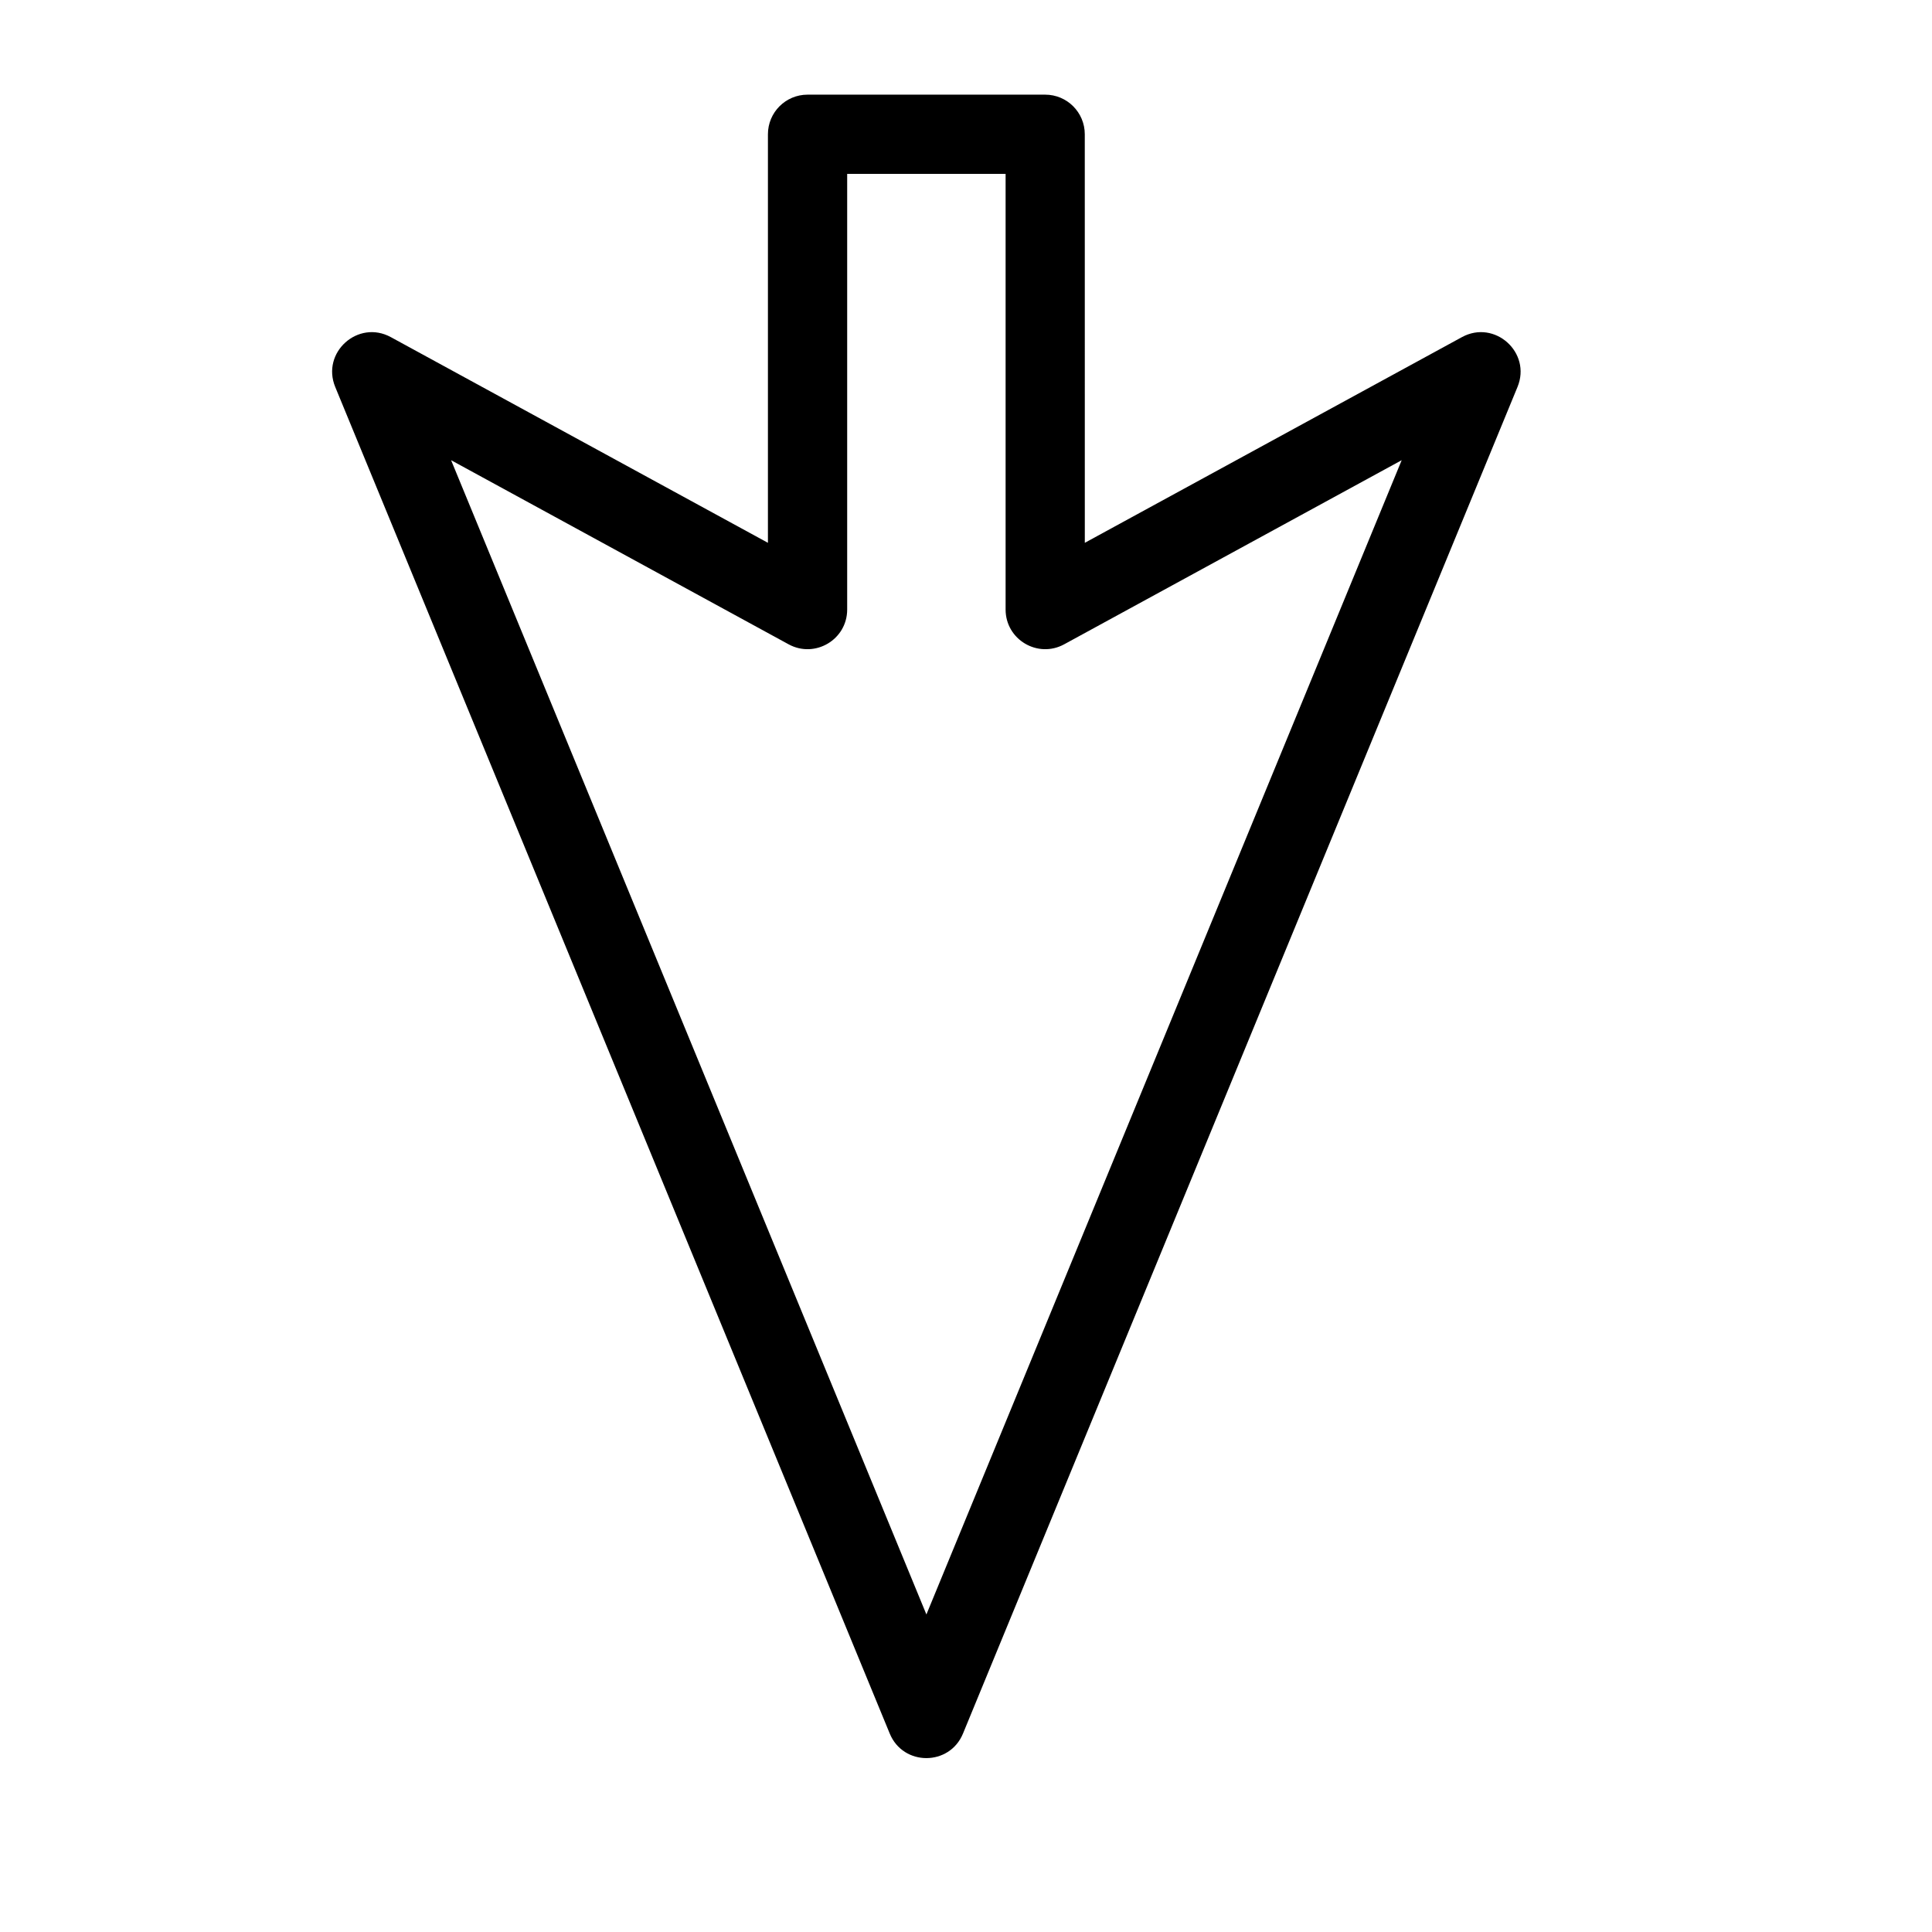
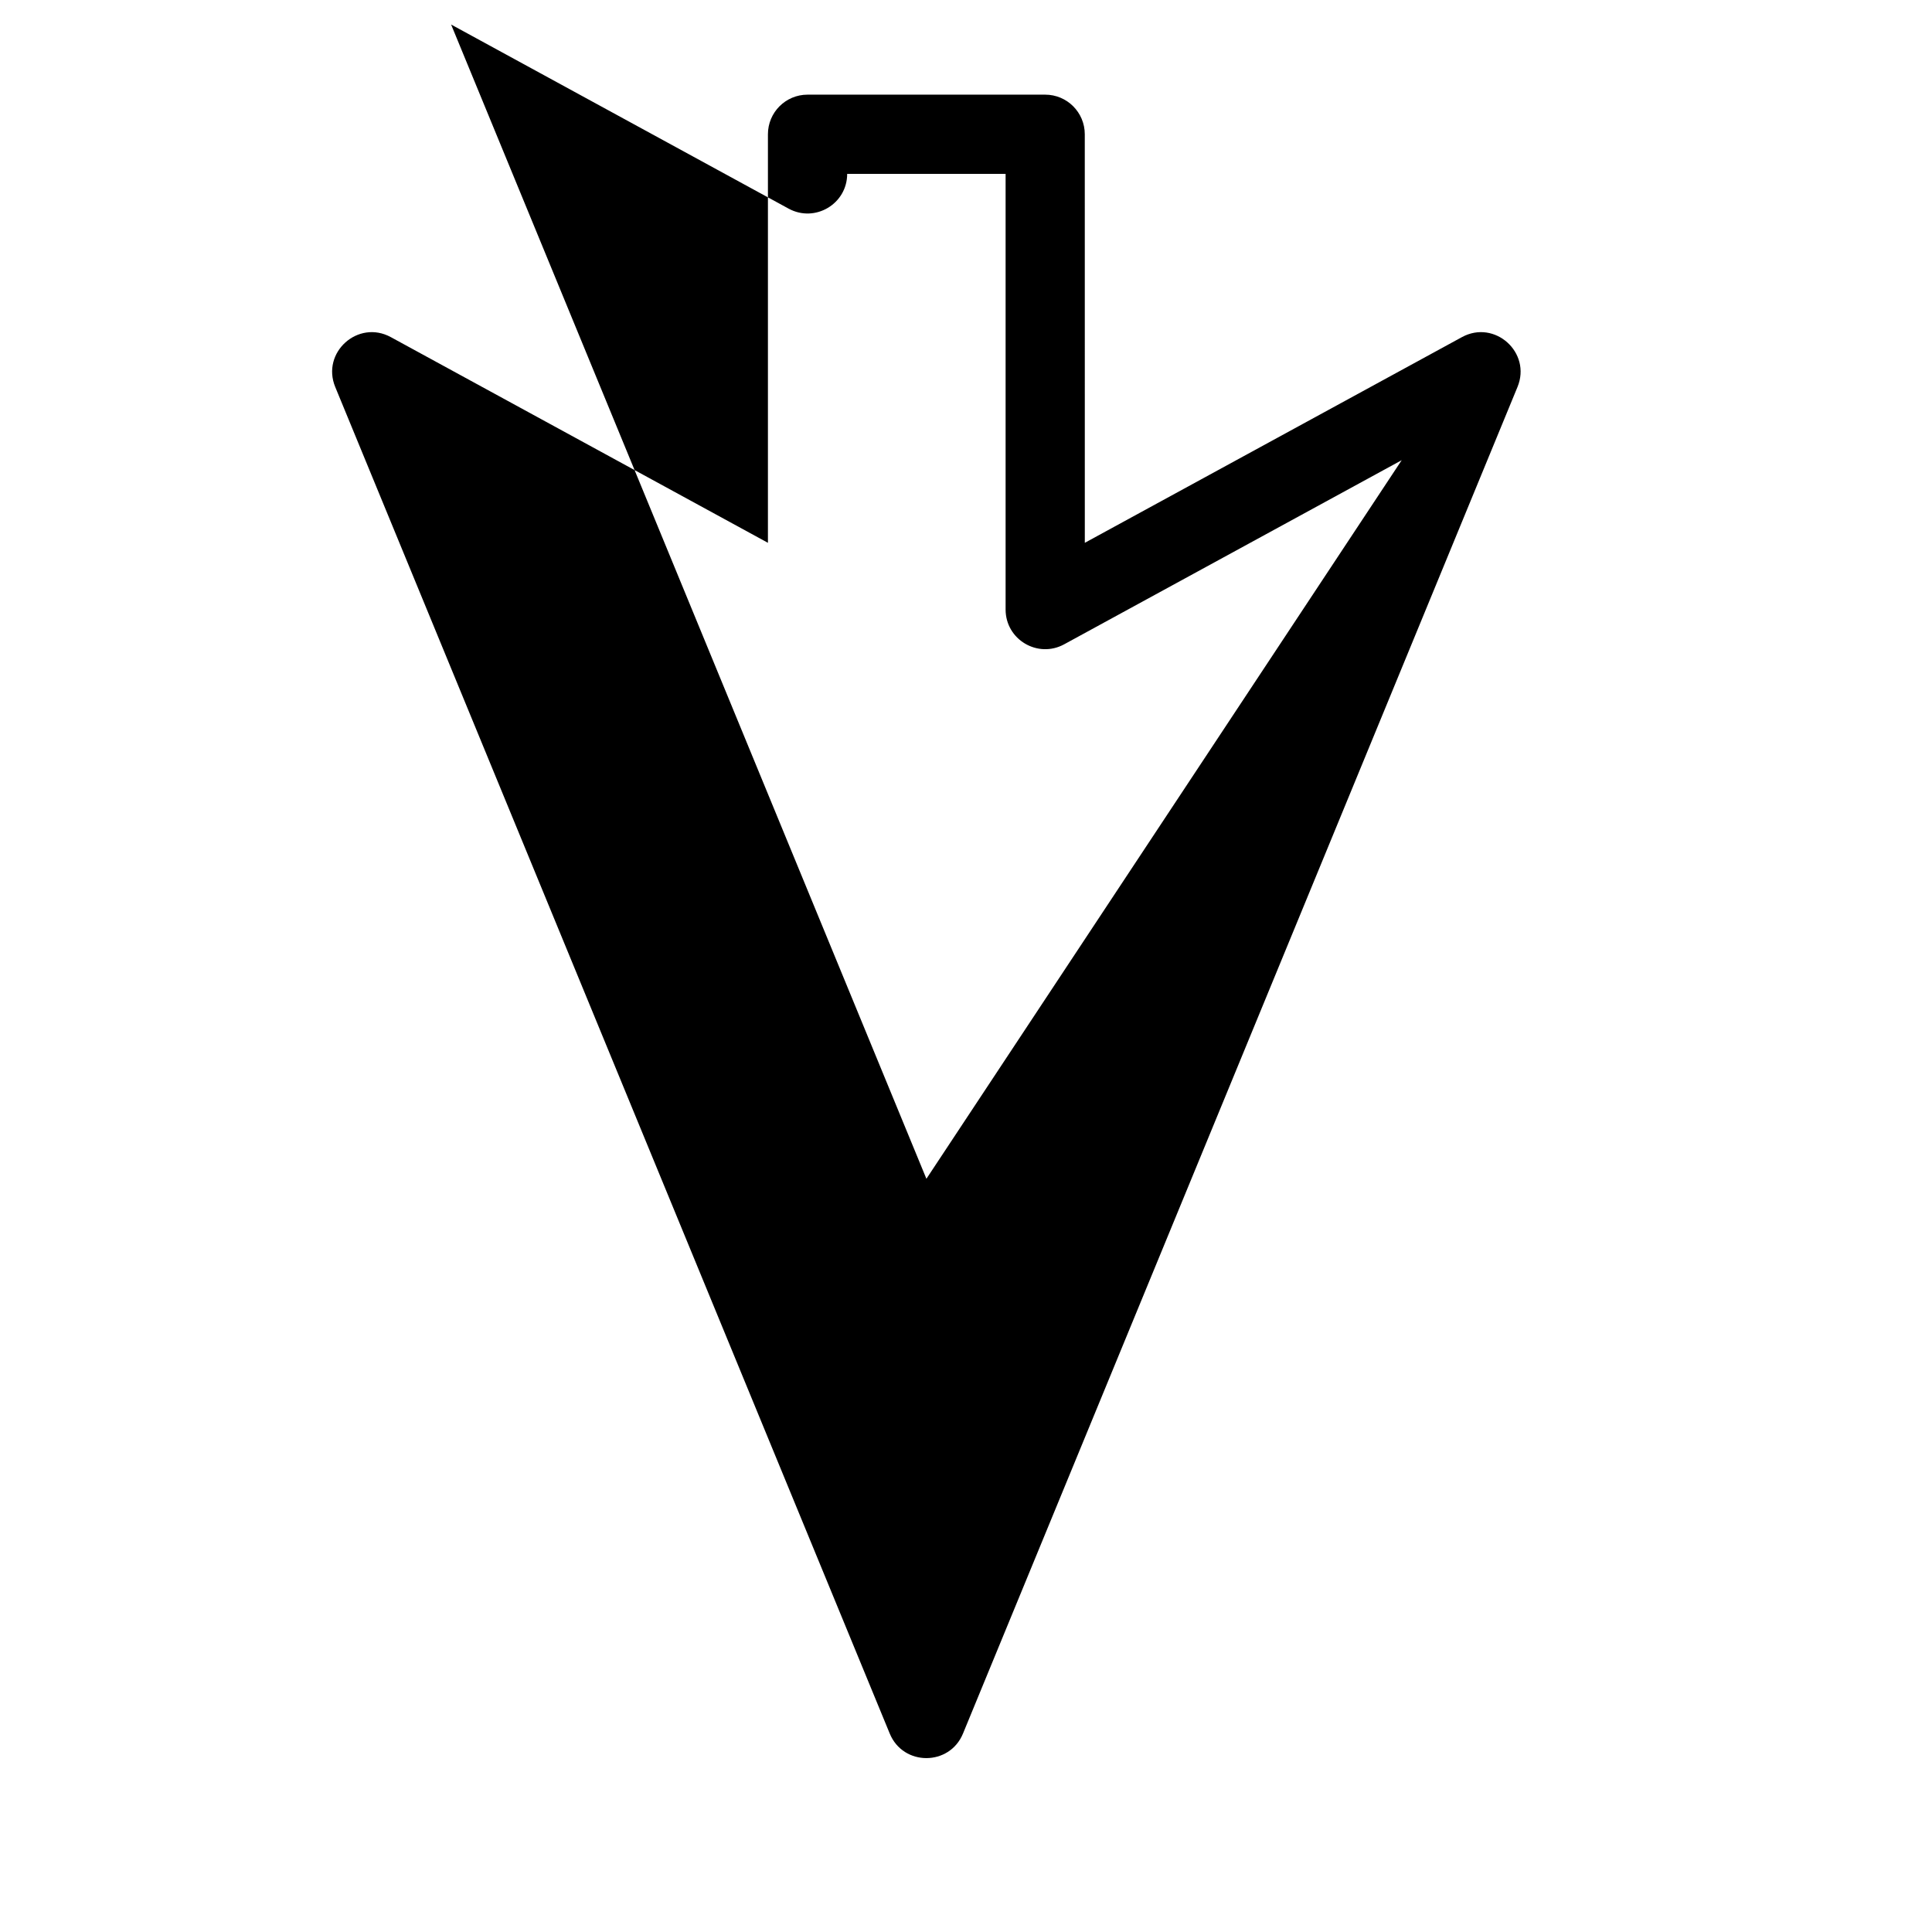
<svg xmlns="http://www.w3.org/2000/svg" fill="#000000" width="800px" height="800px" version="1.1" viewBox="144 144 512 512">
-   <path d="m515.46 265.96-89.445 48.789c-6.992 3.812-15.52-1.25-15.52-9.215v-115.46h-41.984v115.46c0 7.965-8.527 13.027-15.523 9.215l-89.441-48.789 125.96 305.89zm-83.973 21.891 99.934-54.508c8.68-4.734 18.496 4.066 14.73 13.211l-146.95 356.86c-3.566 8.668-15.84 8.668-19.41 0l-146.95-356.86c-3.766-9.145 6.051-17.945 14.734-13.211l99.934 54.508v-108.27c0-5.797 4.699-10.496 10.496-10.496h62.977c5.797 0 10.496 4.699 10.496 10.496z" />
+   <path d="m515.46 265.96-89.445 48.789c-6.992 3.812-15.52-1.25-15.52-9.215v-115.46h-41.984c0 7.965-8.527 13.027-15.523 9.215l-89.441-48.789 125.96 305.89zm-83.973 21.891 99.934-54.508c8.68-4.734 18.496 4.066 14.73 13.211l-146.95 356.86c-3.566 8.668-15.84 8.668-19.41 0l-146.95-356.86c-3.766-9.145 6.051-17.945 14.734-13.211l99.934 54.508v-108.27c0-5.797 4.699-10.496 10.496-10.496h62.977c5.797 0 10.496 4.699 10.496 10.496z" />
</svg>